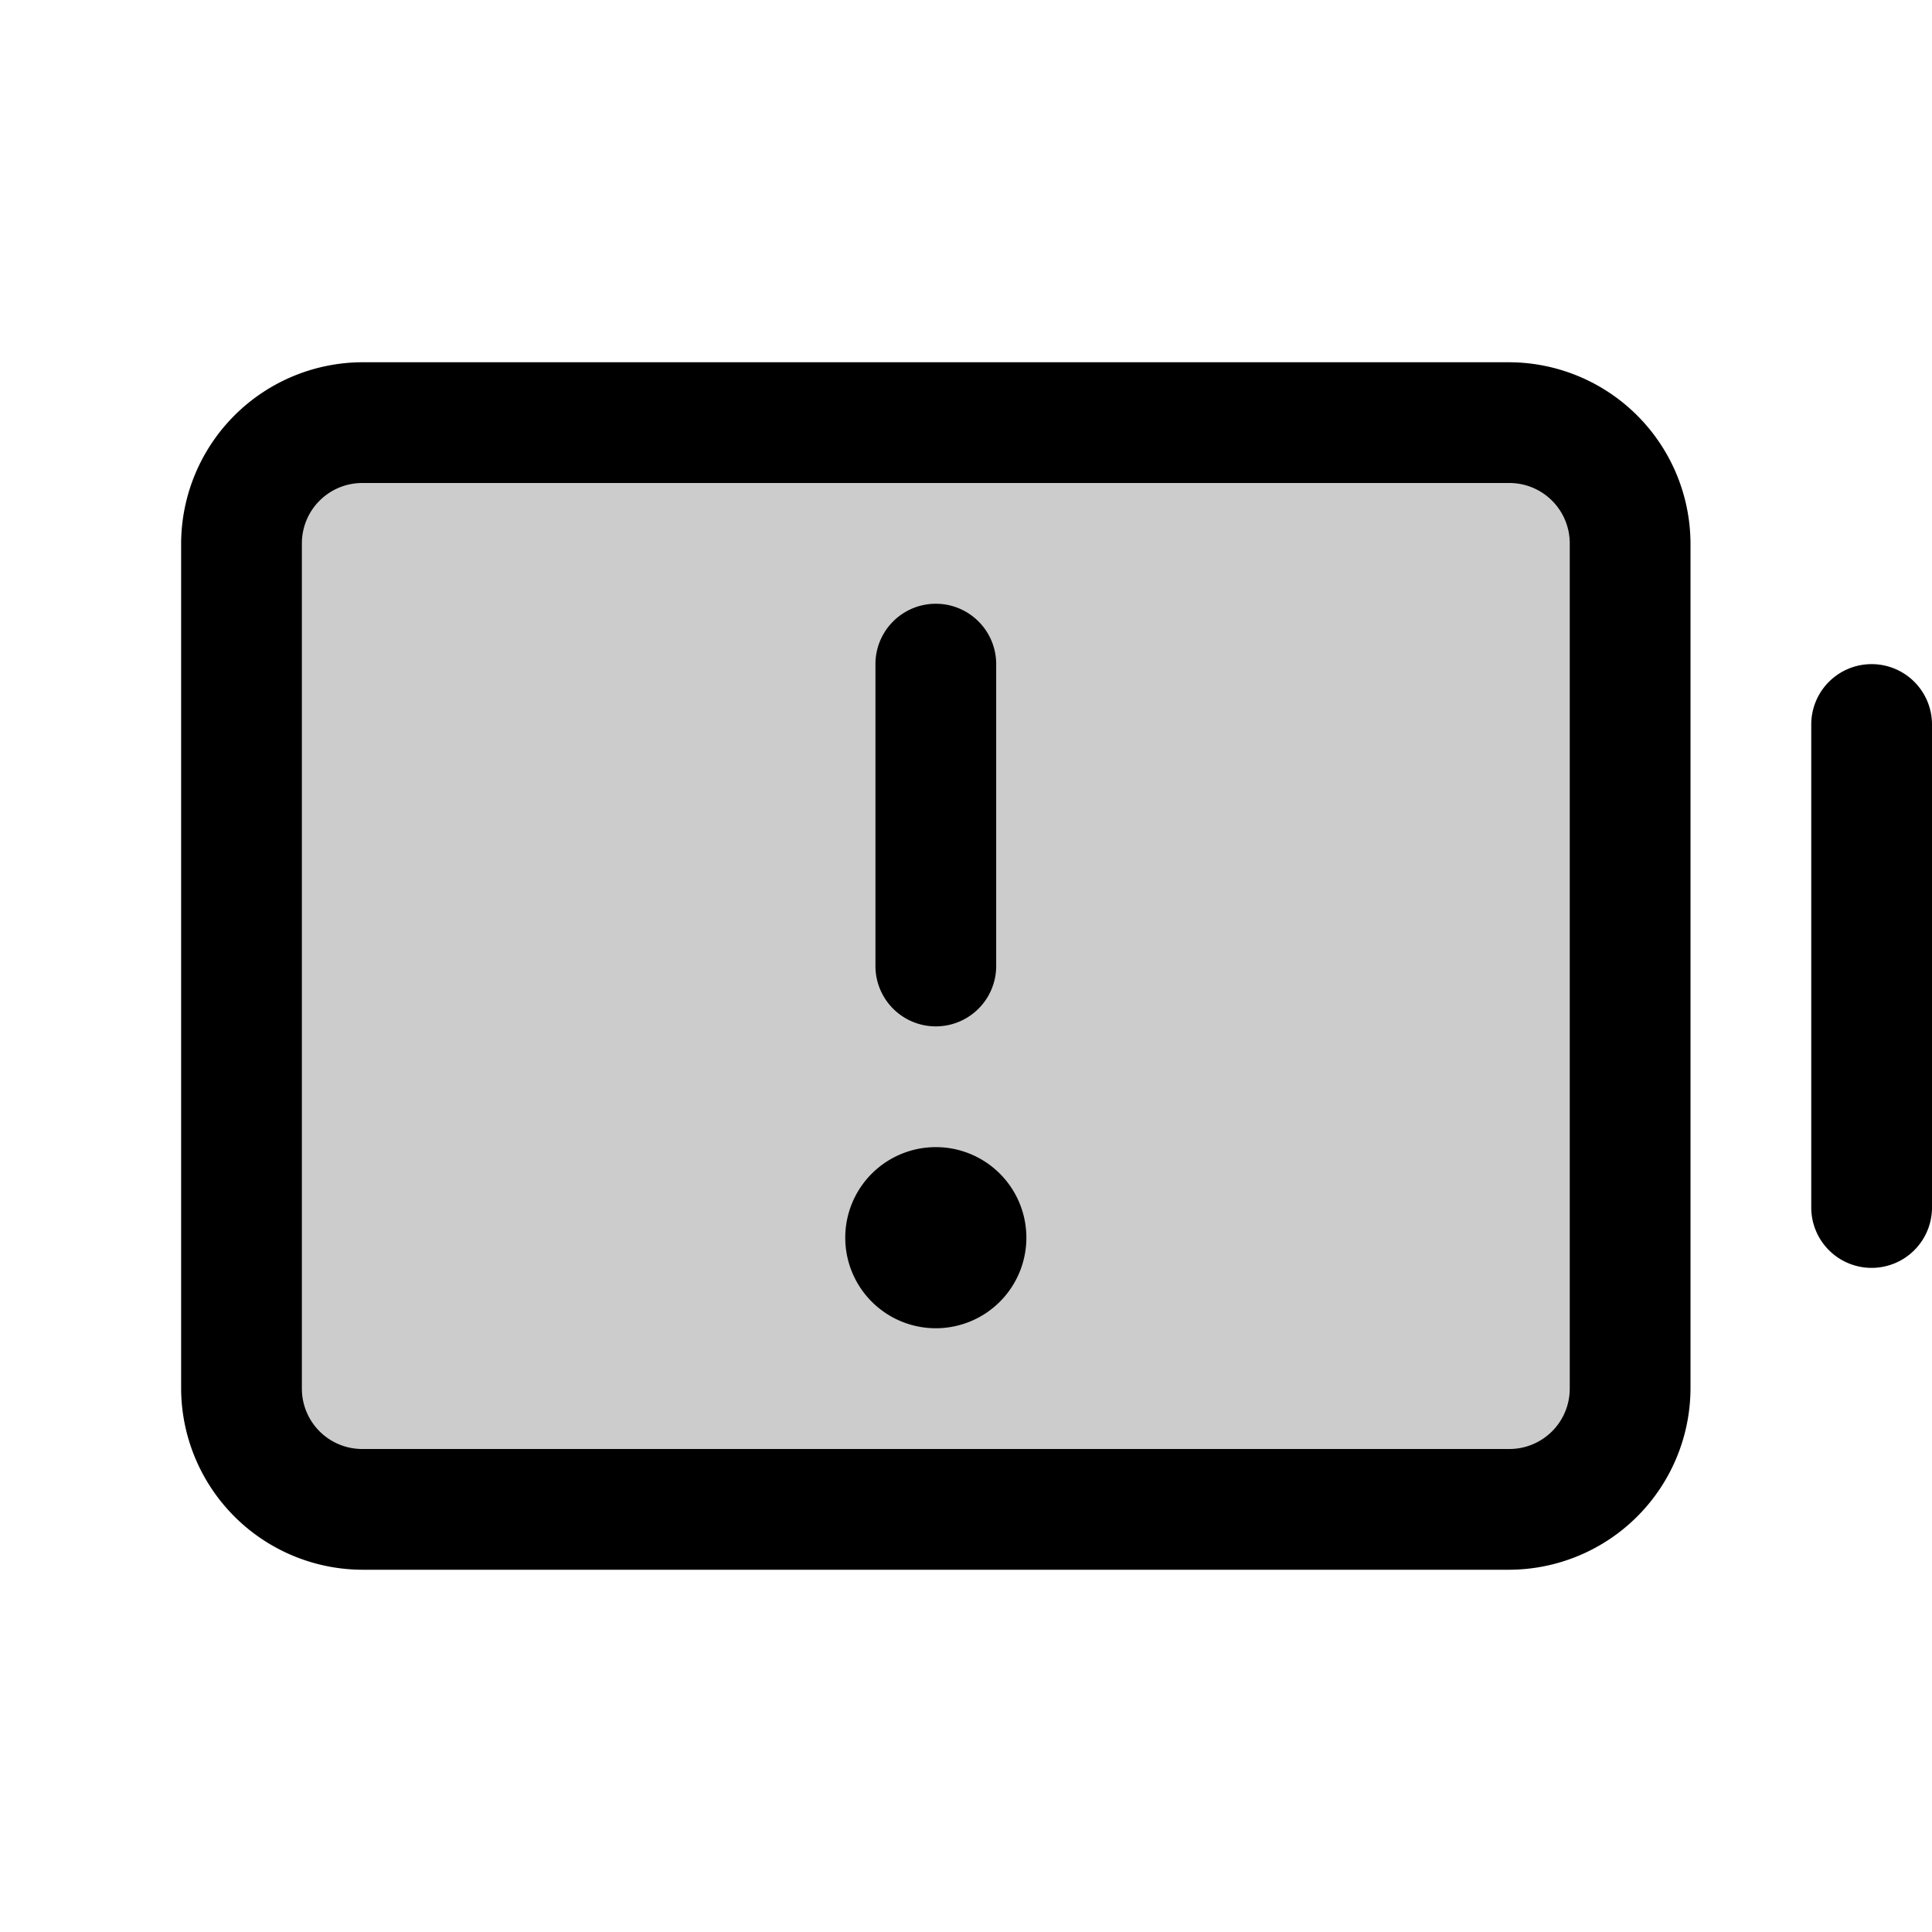
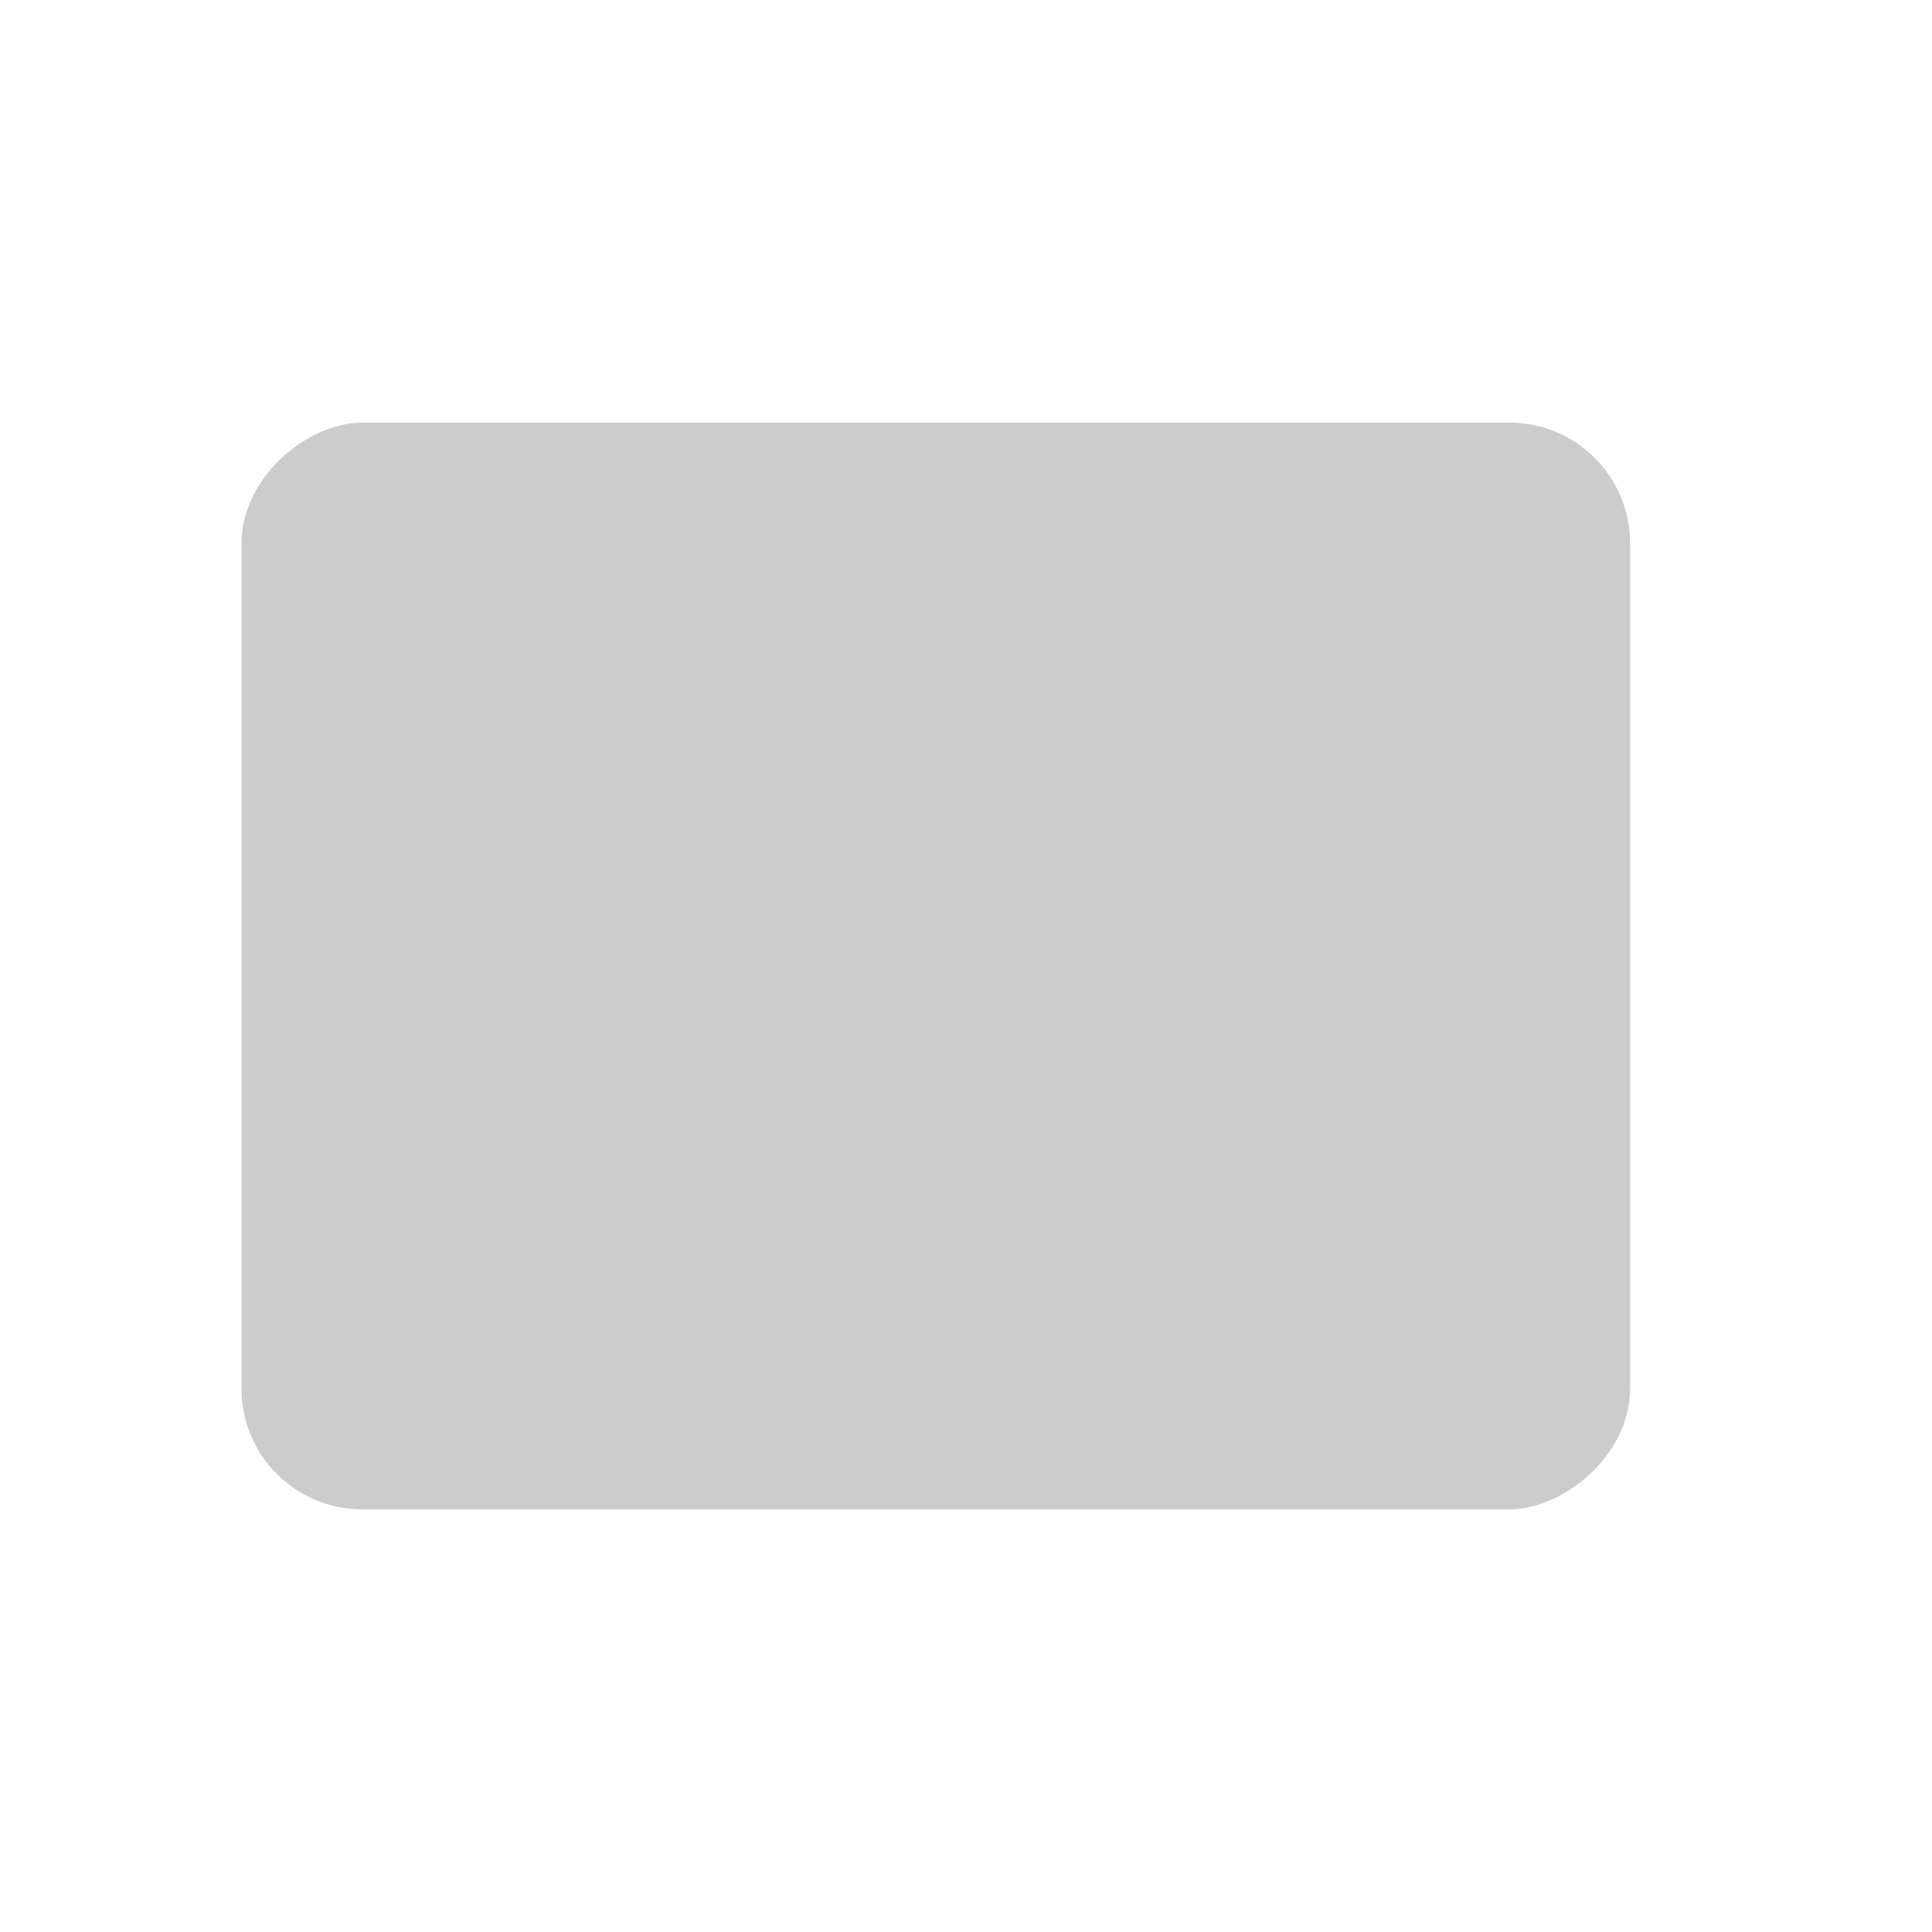
<svg xmlns="http://www.w3.org/2000/svg" viewBox="0 0 256 256" fill="currentColor">
  <g opacity="0.2">
    <rect x="52" y="36" width="144" height="184" rx="16" transform="translate(252 4) rotate(90)" />
  </g>
-   <path d="M116,128V88a8,8,0,0,1,16,0v40a8,8,0,0,1-16,0ZM248,88a8,8,0,0,0-8,8v64a8,8,0,0,0,16,0V96A8,8,0,0,0,248,88ZM224,72V184a24.1,24.1,0,0,1-24,24H48a24.1,24.1,0,0,1-24-24V72A24.1,24.1,0,0,1,48,48H200A24.1,24.1,0,0,1,224,72Zm-16,0a8,8,0,0,0-8-8H48a8,8,0,0,0-8,8V184a8,8,0,0,0,8,8H200a8,8,0,0,0,8-8Zm-84,80a12,12,0,1,0,12,12A12,12,0,0,0,124,152Z" />
</svg>